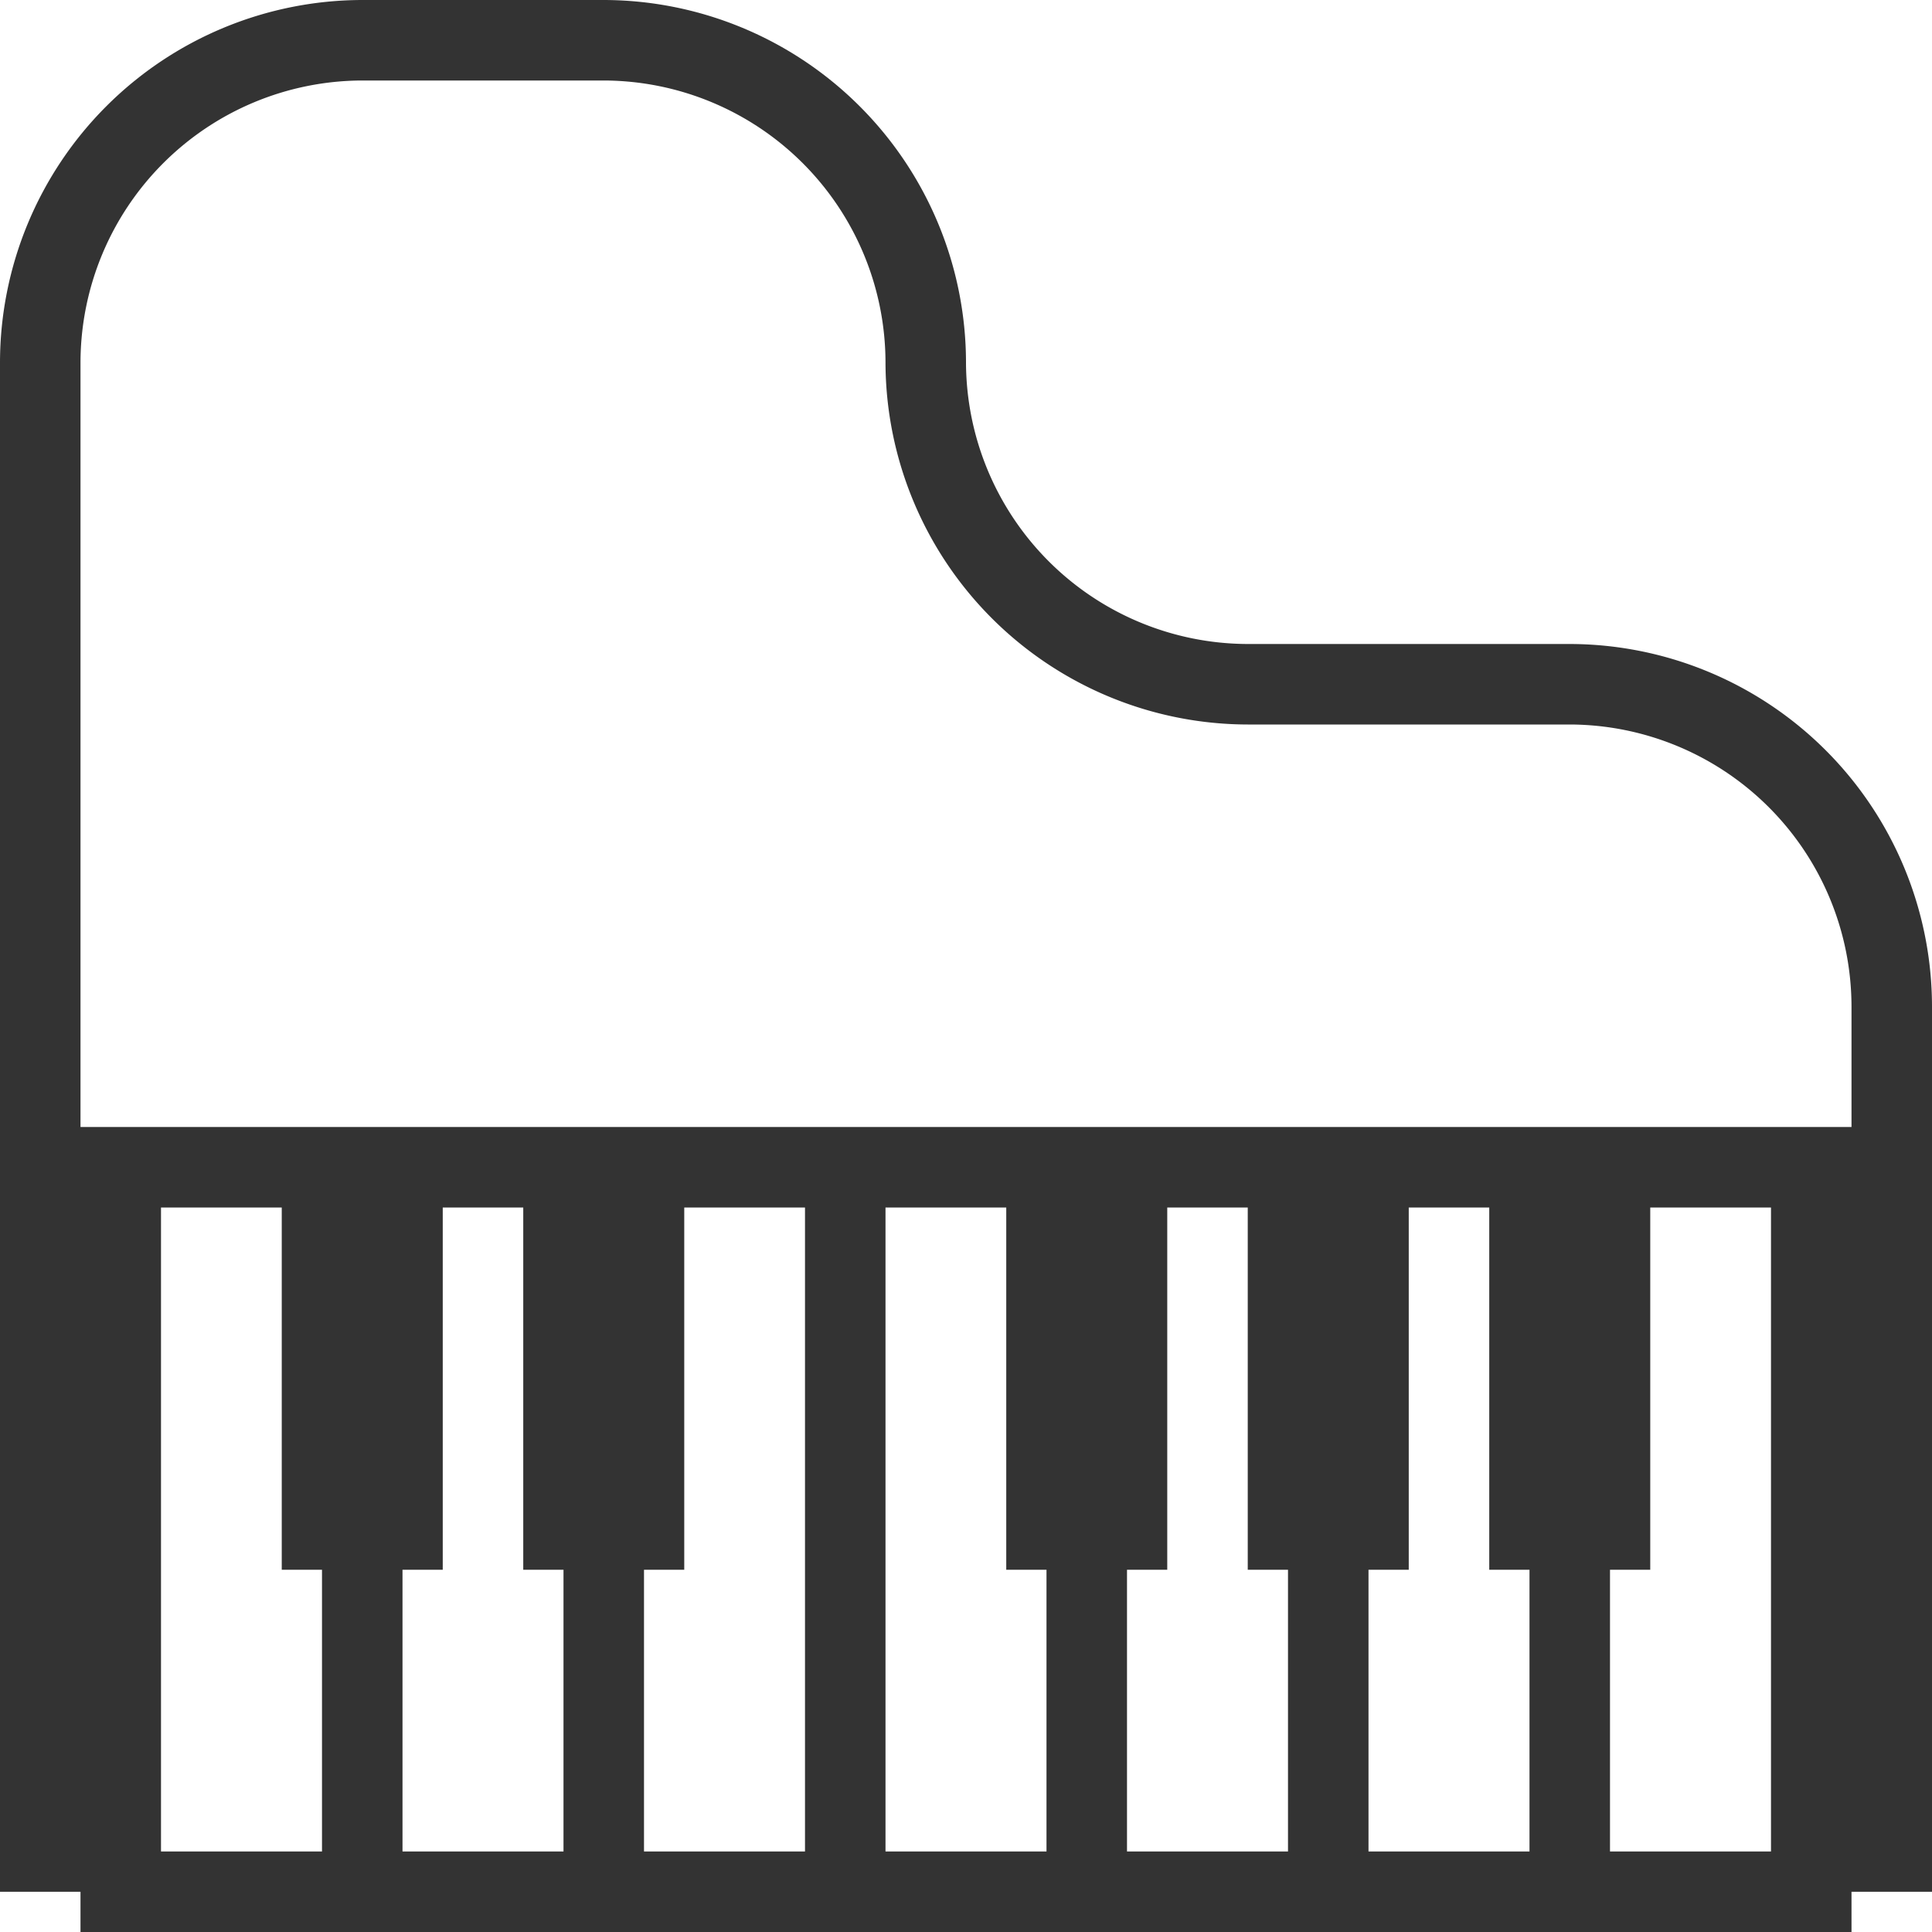
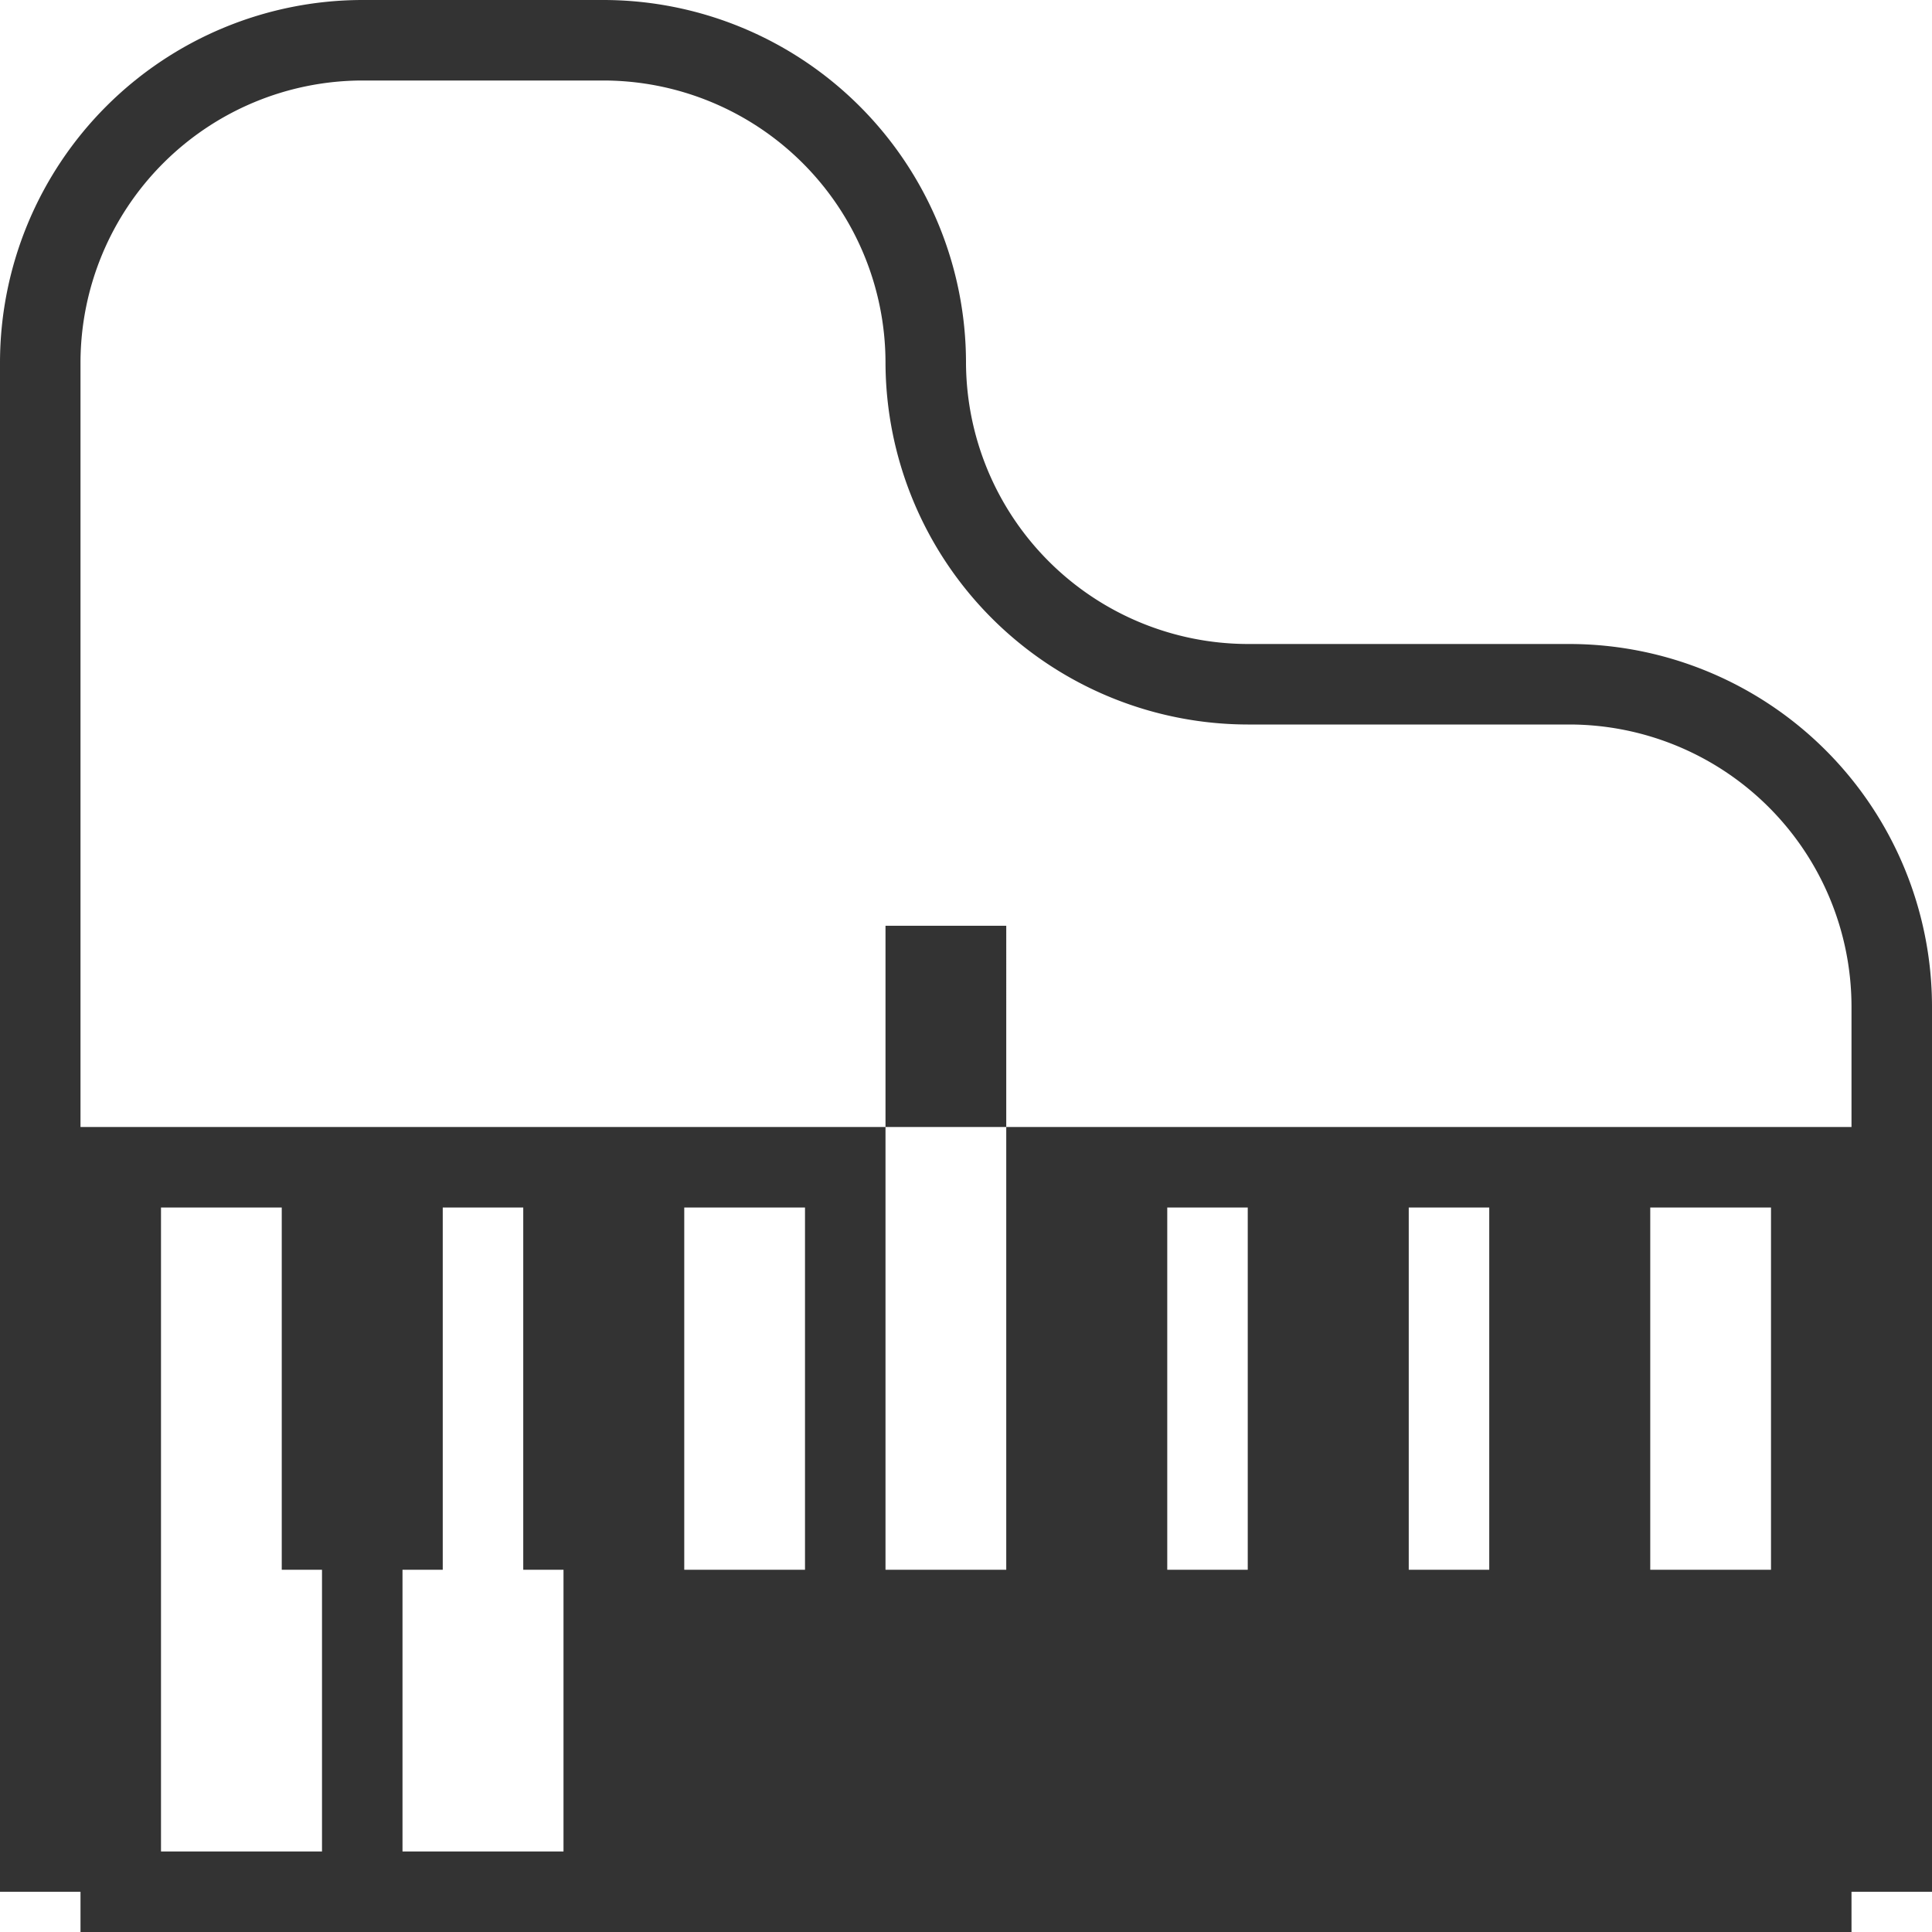
<svg xmlns="http://www.w3.org/2000/svg" viewBox="0 0 60 60">
  <defs>
    <style>.cls-1{fill:#333;}</style>
  </defs>
  <title>Gruppe 228</title>
  <g id="Ebene_2" data-name="Ebene 2">
    <g id="Ebene_1-2" data-name="Ebene 1">
      <g id="Gruppe_228" data-name="Gruppe 228">
-         <path id="i-2161" class="cls-1" d="M48.75,20h-10A8.77,8.77,0,0,1,30,11.25,11.27,11.27,0,0,0,18.75,0h-7.5A11.27,11.27,0,0,0,0,11.25v47.5H2.5V60h55V58.75H60V31.25A11.27,11.27,0,0,0,48.75,20ZM10,57.5H5v-20H8.75V48.75H10Zm7.5,0h-5V48.75h1.25V37.5h2.5V48.75H17.5Zm7.5,0H20V48.75h1.25V37.5H25Zm7.5,0h-5v-20h3.75V48.75H32.5Zm7.5,0H35V48.75h1.25V37.5h2.5V48.75H40Zm7.5,0h-5V48.75h1.25V37.5h2.5V48.75H47.5Zm7.5,0H50V48.75h1.25V37.5H55ZM57.5,35H2.5V11.25A8.77,8.77,0,0,1,11.25,2.5h7.5a8.77,8.77,0,0,1,8.75,8.75A11.27,11.27,0,0,0,38.75,22.5h10a8.77,8.77,0,0,1,8.75,8.75Z" />
+         <path id="i-2161" class="cls-1" d="M48.75,20h-10A8.77,8.77,0,0,1,30,11.25,11.27,11.27,0,0,0,18.75,0h-7.5A11.27,11.27,0,0,0,0,11.25v47.5H2.5V60h55V58.75H60V31.25A11.27,11.27,0,0,0,48.75,20ZM10,57.5H5v-20H8.75V48.75H10Zm7.5,0h-5V48.75h1.25V37.5h2.5V48.75H17.5m7.5,0H20V48.75h1.25V37.5H25Zm7.5,0h-5v-20h3.75V48.75H32.5Zm7.5,0H35V48.75h1.25V37.5h2.5V48.75H40Zm7.5,0h-5V48.75h1.25V37.5h2.5V48.75H47.5Zm7.5,0H50V48.75h1.25V37.5H55ZM57.5,35H2.5V11.25A8.77,8.77,0,0,1,11.25,2.5h7.5a8.77,8.77,0,0,1,8.75,8.75A11.27,11.27,0,0,0,38.75,22.5h10a8.77,8.77,0,0,1,8.75,8.75Z" />
      </g>
    </g>
  </g>
</svg>